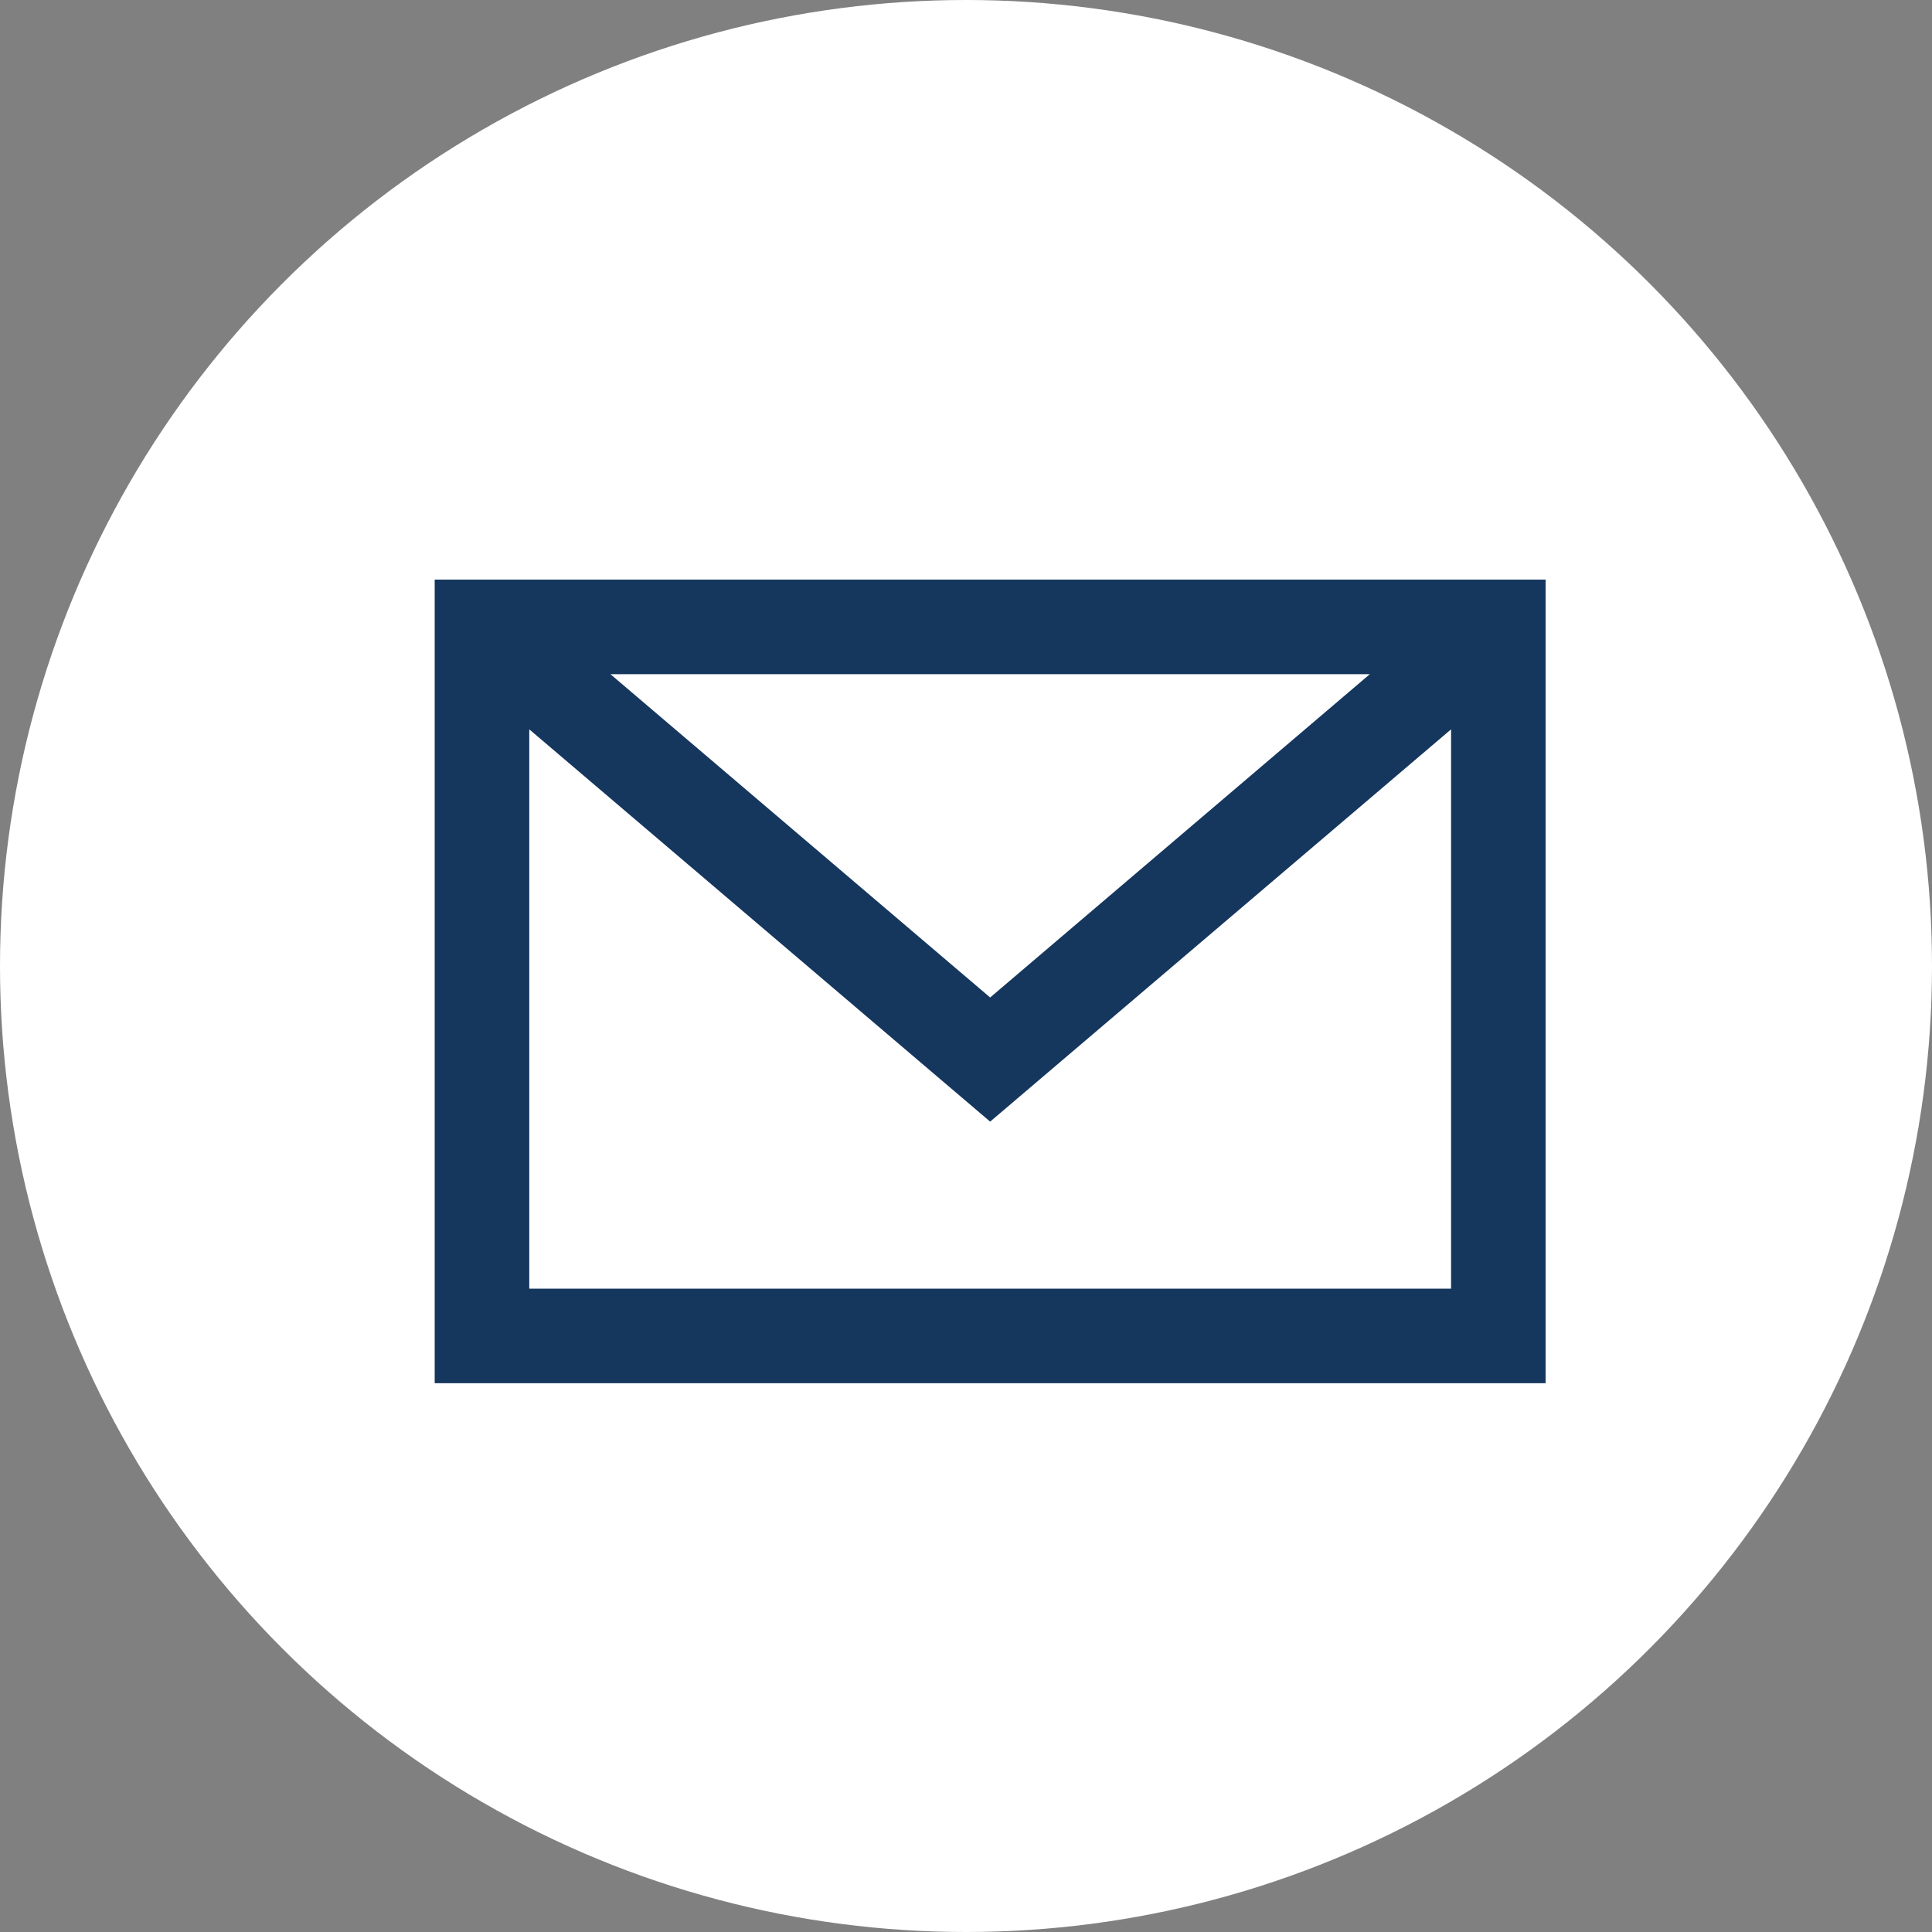
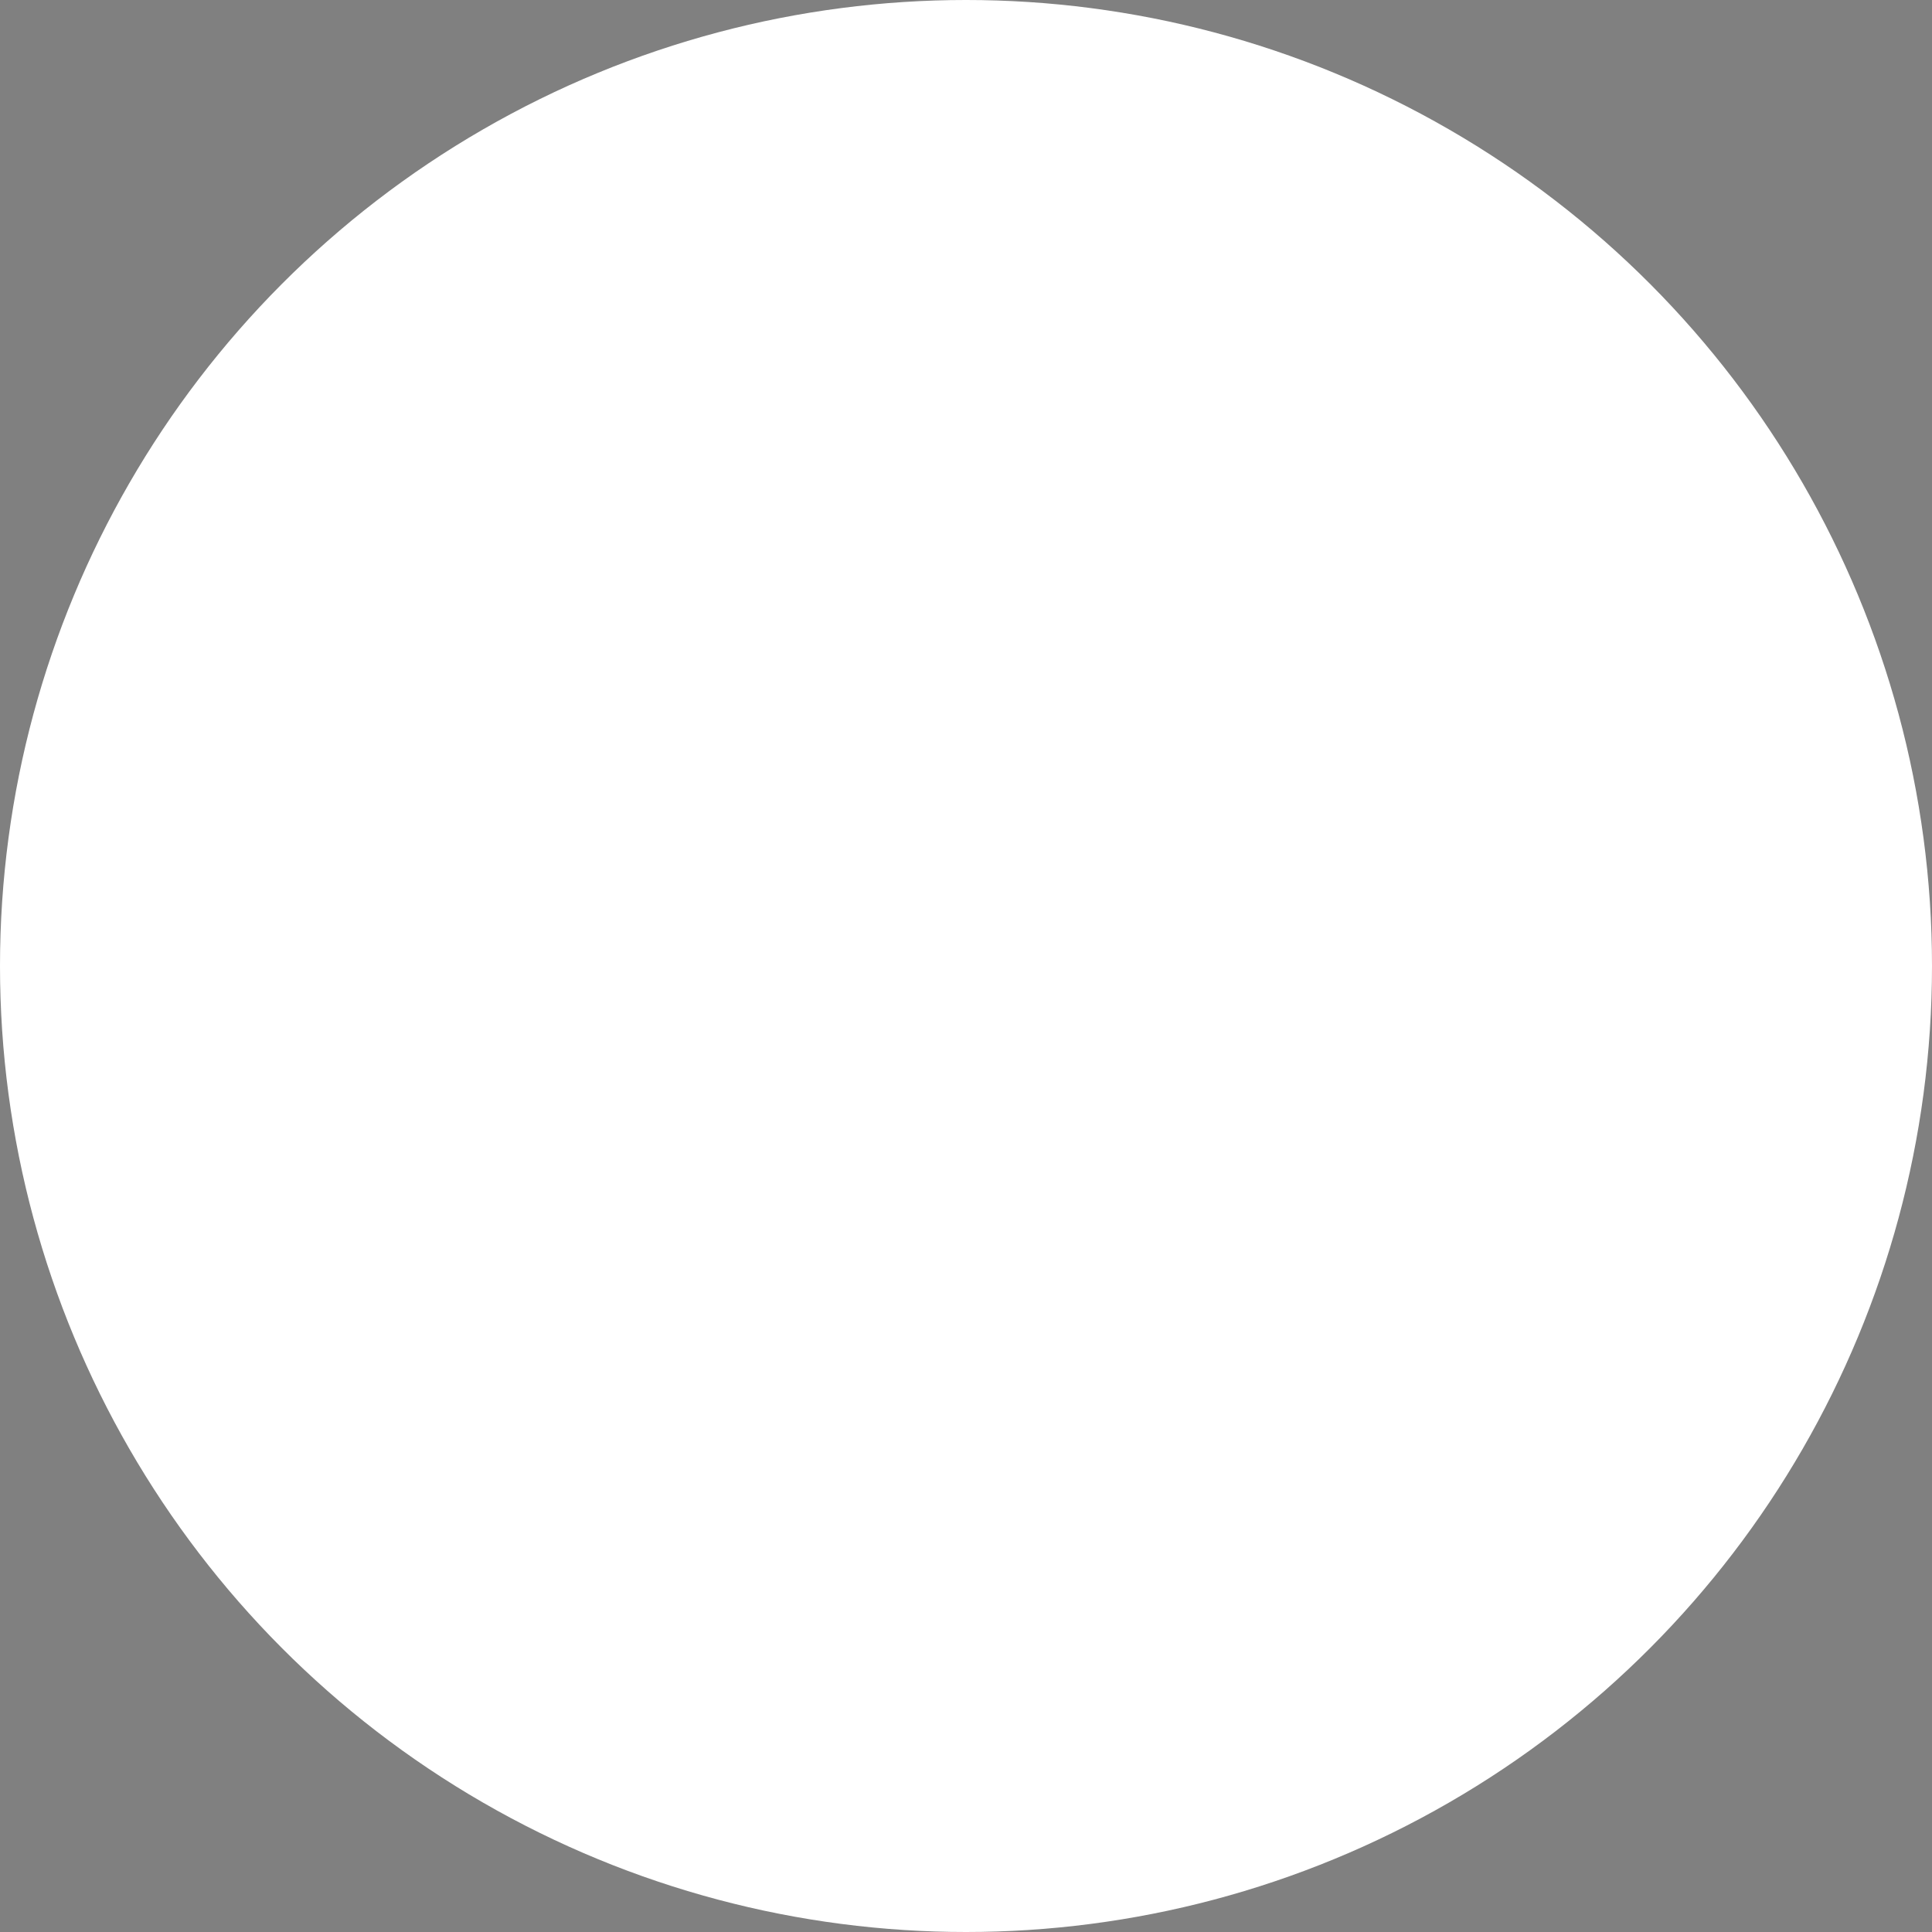
<svg xmlns="http://www.w3.org/2000/svg" id="Group_1" data-name="Group 1" width="40" height="40" viewBox="0 0 40 40">
  <rect x="0" y="0" width="40" height="40" fill="#808080" stroke="none" />
  <circle id="Oval_Copy_6" data-name="Oval Copy 6" cx="20" cy="20" r="20" fill="#fff" />
-   <path id="Combined_Shape" data-name="Combined Shape" d="M23,16.638H0V0H23V16.637h0ZM1.958,14.681H21.043V3.1L11.5,11.222,1.958,3.1ZM11.5,8.652l7.861-6.694H3.638Z" transform="translate(9 12)" fill="#15365d" />
</svg>